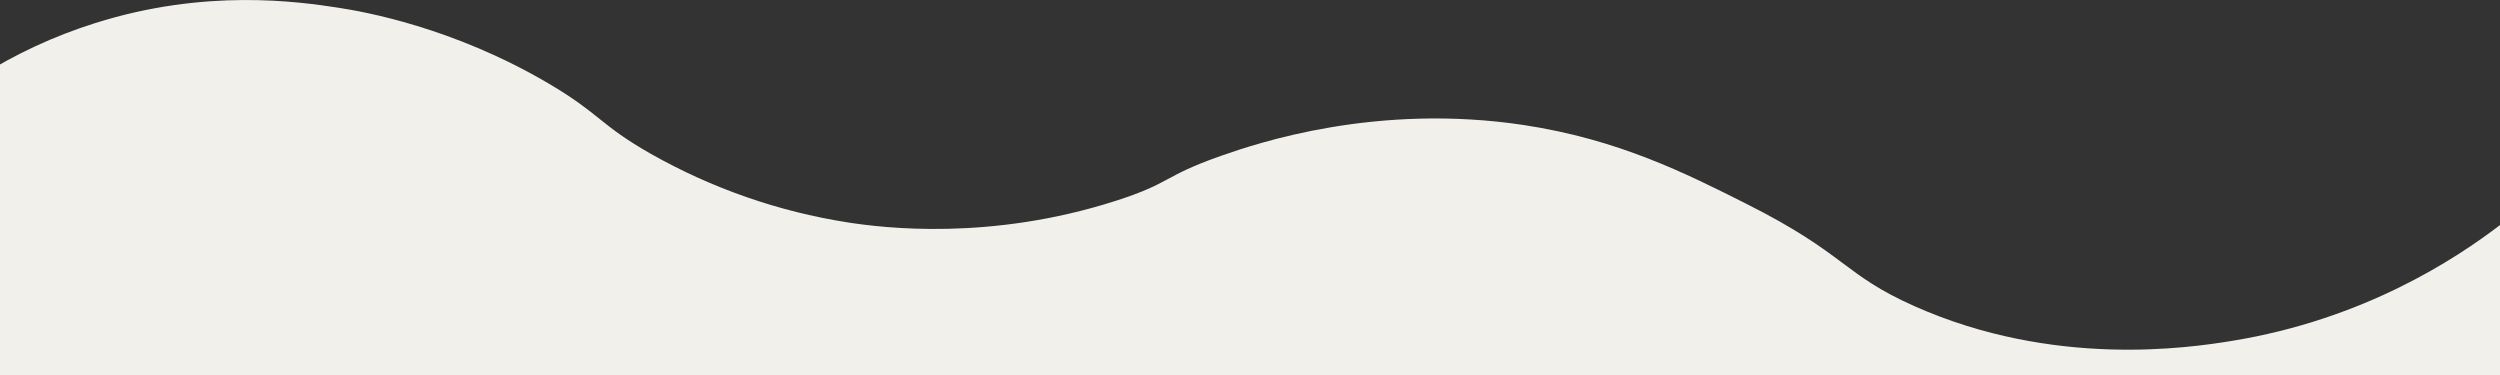
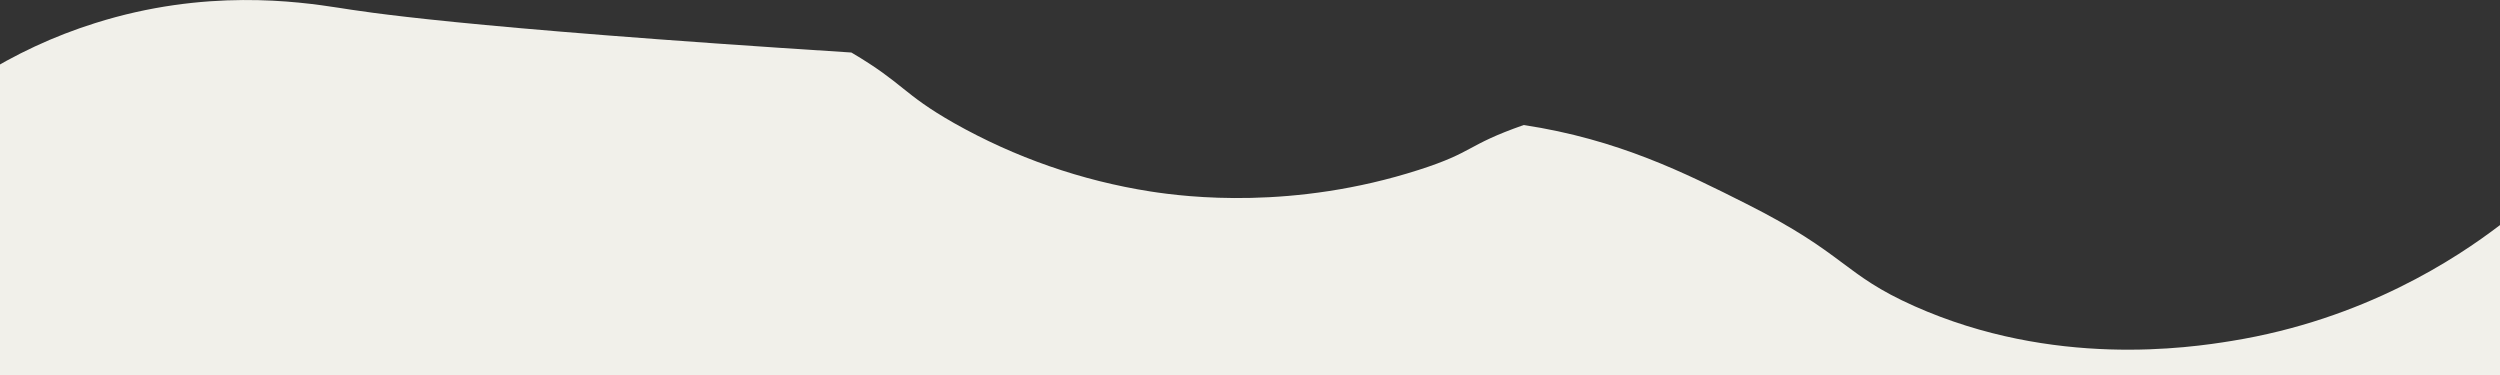
<svg xmlns="http://www.w3.org/2000/svg" version="1.1" id="Layer_1" x="0px" y="0px" viewBox="0 0 2151.5 322.9" style="enable-background:new 0 0 2151.5 322.9;" xml:space="preserve">
  <rect x="0" y="0" width="2151.5" height="322.9" fill="#333333" stroke="none" />
  <style type="text/css">
	.st0{fill:#F1F0EA;}
</style>
  <g id="Layer_2_00000084488695754550784650000010955949116864601247_">
    <g id="Content_copy">
-       <path class="st0" d="M2151.5,193.7c-37.6,28.7-116.7,81.2-230.9,99.7c-36.8,6-153.3,23.4-273-29.9c-62-27.6-58.2-44.6-144.7-88.1    c-52.2-26.3-110.3-55.5-191.6-67.8c-126.7-19.1-228.9,15.4-260.7,26.6c-50.2,17.6-42.2,23.2-90.3,38.6    c-108,34.7-199.9,23.4-230.8,18.6c-59.5-9.3-116.8-29.3-169.2-58.9c-44.7-25.4-43-34-88.3-60.7C389.6,23.3,312.8,10,291.5,6.7    C256.4,1.3,176.7-10.1,81.8,19.9C46.5,31,12.7,46.7-18.6,66.6l57.8,814.5L2188,849.9L2151.5,193.7z" />
+       <path class="st0" d="M2151.5,193.7c-37.6,28.7-116.7,81.2-230.9,99.7c-36.8,6-153.3,23.4-273-29.9c-62-27.6-58.2-44.6-144.7-88.1    c-52.2-26.3-110.3-55.5-191.6-67.8c-50.2,17.6-42.2,23.2-90.3,38.6    c-108,34.7-199.9,23.4-230.8,18.6c-59.5-9.3-116.8-29.3-169.2-58.9c-44.7-25.4-43-34-88.3-60.7C389.6,23.3,312.8,10,291.5,6.7    C256.4,1.3,176.7-10.1,81.8,19.9C46.5,31,12.7,46.7-18.6,66.6l57.8,814.5L2188,849.9L2151.5,193.7z" />
    </g>
  </g>
</svg>